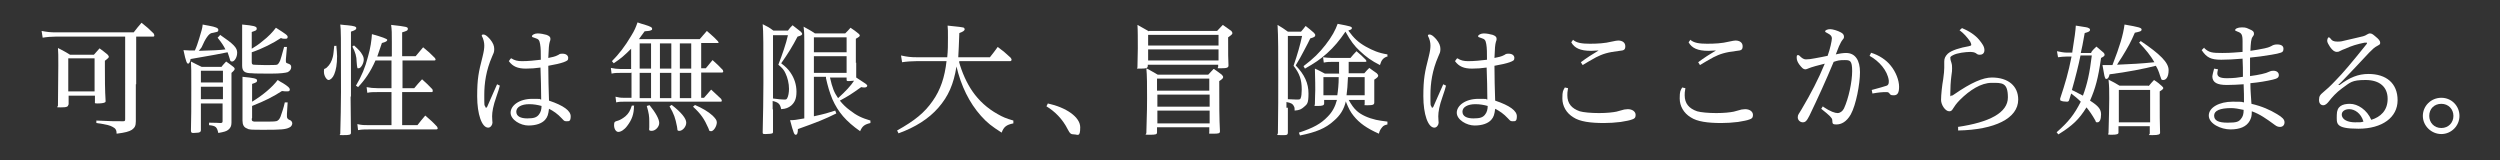
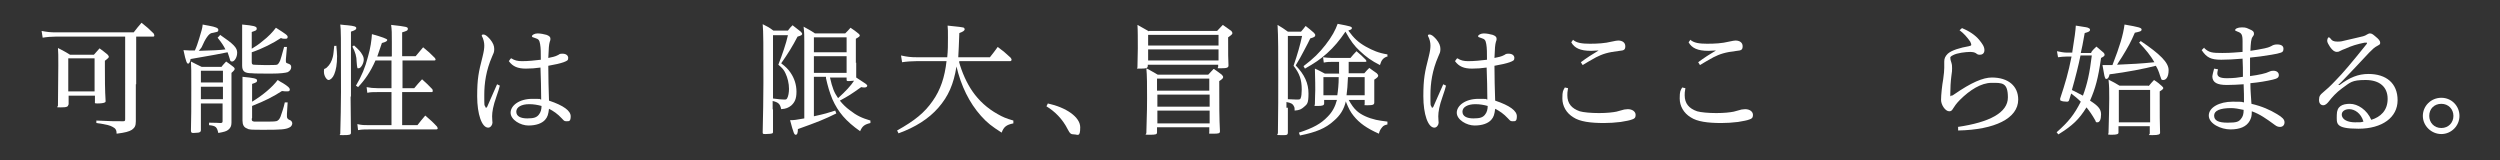
<svg xmlns="http://www.w3.org/2000/svg" id="_レイヤー_1" version="1.1" viewBox="0 0 703.1 45">
  <rect x="0" y="0" width="703.1" height="45" fill="#333333" stroke="none" />
  <defs>
    <style>
      .st0 {
        fill: #fff;
      }
    </style>
  </defs>
  <path class="st0" d="M38.2,23.7q0,5.4,0,10.4c0,1.3-.3,1.8-1.1,2.4-.8.5-1.9.8-4.3,1.1,0-1-.3-1.5-1.1-1.9-.7-.4-1.6-.7-4.6-1.1v-.7c4.4.2,4.7.2,7.5.2.5,0,.6-.1.6-.6V10.3H15.6c-1,0-2.5.1-3.6.3l-.3-1.9c1.6.3,2.5.4,4,.4h21.9c.9-1.2,1.2-1.5,2.2-2.7,1.5,1.2,2,1.6,3.4,3,.1.2.2.4.2.6s-.1.3-.4.3h-4.7v13.4ZM19.2,29.4c0,.6-.4.8-2.1.8s-.8-.1-.8-.5c0-1.9.1-8.3.1-11.4s0-3.1-.1-4.8c1.5.8,2,1,3.4,1.9h6.7c.7-.8.9-1,1.6-1.8,1,.7,1.3,1,2.2,1.7.3.3.4.5.4.7s-.2.4-1.1,1.1v1.7c0,3,0,6.6.2,9.6,0,.2,0,.3-.2.4-.3.2-1.2.3-2.1.3s-.7-.1-.7-.5v-1.7h-7.4v2.6ZM19.2,25.7h7.4v-9.3h-7.4v9.3Z" />
  <path class="st0" d="M61.9,9.8c3.8,2.6,4.8,3.6,4.8,5s-.8,2.5-1.4,2.5-.5-.2-.7-.8c-.1-.4-.4-1.2-.6-1.8-2.5.5-3.4.7-10.4,1.9-.1.8-.4,1.3-.7,1.3s-.6-.4-1.3-3.8c1.4.1,1.8.1,3.2.1.6-1.3.7-1.8,1.2-3.3.7-2.3.9-2.9,1-4,.7.1,1.3.3,1.6.3,2.2.4,2.8.7,2.8,1.2s-.2.5-.5.6q-.2,0-1.4.3t-2.8,4c-.1.2-.4.5-.8,1,3.7-.1,5.9-.2,7.5-.4-.5-1-1-1.8-2.2-3.3l.5-.5ZM56.5,29v7.6c0,.4-.2.6-.7.7-.4,0-.9.1-1.4.1s-.7-.1-.7-.7c.1-4,.1-6.1.1-11.8s0-5.6-.1-7.6c1.3.7,1.8.9,3,1.5h5.6c.5-.7.8-.9,1.3-1.5.9.6,1.1.8,1.9,1.4.4.3.5.5.5.7s-.2.5-.9,1.1v8q0,1.9,0,4.6v1.4c0,1-.3,1.5-.9,2-.5.4-1.1.6-2.8.9-.4-1.7-.7-2-2.6-2.2v-.7c2,0,3,.1,3.2.1.4,0,.6-.1.6-.5v-5h-6.2ZM62.7,19.9h-6.2v3.3h6.2v-3.3ZM62.7,24.4h-6.2v3.5h6.2v-3.5ZM70.8,13.7c.7-.4,2.1-1.3,3-2.1,1.7-1.3,2.9-2.6,3.8-3.8,2.8,1.8,3.3,2.1,3.3,2.6s-.3.5-.8.5-.6,0-1.1-.2c-2.1,1.4-5.2,3-8.2,4v2.7c0,.6.1.7.5.8.2,0,1.8.1,3.2.1s3.2,0,3.4-.1c.3-.1.6-.5.9-1.2.1-.3.5-1.5,1.1-3.8h.8c0,.1-.3,3.5-.3,3.5v.3c0,.5,0,.7.4.8.9.3,1.1.5,1.1,1.1s-.4,1.1-1,1.4c-.6.2-2.1.4-4.5.4s-5,0-5.6-.1c-2.1,0-2.7-.6-2.7-2.2v-8.9c0-1,0-1.5,0-2.6,3.2.3,4.1.5,4.1,1.1s-.3.6-1.4,1v4.7ZM70.8,33.4c0,.6.1.7.7.8,0,0,.3,0,.7,0,.5,0,1.1,0,1.7,0,3.2,0,3.8,0,4.2-.3.3-.2.5-.4.8-1.1.5-1.5.8-2.2,1.2-4h.8c0,.1-.2,3.2-.2,3.2,0,.2,0,.6,0,.8q0,.7.9,1c.3.1.6.5.6.9s-.3,1-.9,1.2c-1,.5-2.4.6-6.7.6s-4.5,0-5.2-.4c-.8-.3-1.2-1-1.2-2.2v-9.8c0-1,0-1.5,0-2.5,3.2.3,4.1.5,4.1,1s-.2.6-1.4,1v5c3-1.8,5.7-4.1,7.2-6.1.6.4,1.1.7,1.5.9,1.4.9,1.9,1.3,1.9,1.8s-.4.5-.8.5-.7,0-1.4-.1c-2.5,1.6-4.6,2.7-8.4,4.2v3.4Z" />
  <path class="st0" d="M94.6,13c.1,1.2.2,1.9.2,2.8,0,2.3-.3,3.9-.8,5.1-.4,1-1.1,1.6-1.6,1.6s-1.3-1.1-1.3-2.3.1-.6.8-1.2c.9-.8,1.4-1.8,1.7-3,.2-.8.2-1.3.4-3.1h.7ZM98.6,27.2q0,1.3.1,10.1c0,.6-.3.7-2.1.7s-.8,0-.9-.5c.1-4.3.2-7.5.2-11.6,0-17,0-17.1-.2-19,.9.1,1.6.2,2,.2,2,.2,2.5.4,2.5.8s-.3.6-1.5,1v18.2ZM99.6,12.8c1.4,1.3,1.8,1.7,2.3,2.6.3.5.4.9.4,1.4,0,1-.8,2.4-1.4,2.4s-.3,0-.4-.2q-.1-.2-.2-1.6c0-1.5-.4-2.8-1.2-4.3l.4-.3ZM110.2,15.8v-3.8c0-2.8,0-3.5-.2-5,4.5.5,4.7.6,4.7,1.1s-.3.6-1.6,1v6.7h3.8c.9-1.1,1.2-1.4,2.1-2.5,1.5,1.2,1.9,1.6,3.3,3,.1.2.2.3.2.4,0,.2-.1.3-.3.3h-9v7.8h3.3c.9-1.1,1.2-1.4,2.2-2.5,1.3,1.2,1.7,1.5,2.9,2.8.1.2.1.4.1.5,0,.2-.1.3-.3.3h-8.3v9.3h4.3c.9-1.2,1.2-1.5,2.2-2.7,1.5,1.3,2,1.7,3.3,3.1.1.2.2.4.2.5s-.1.3-.4.3h-18.9c-1.2,0-2,0-3.1.2l-.2-1.7c1.3.3,1.9.3,3.3.3h6.3v-9.3h-3.9c-1.3,0-2,0-2.9.2l-.2-1.6c1,.2,1.9.3,3.1.3h3.9v-7.8h-4.5c-1.4,3.2-3,5.5-4.9,7.5l-.6-.4c1.6-2.7,2.6-5.1,3.4-8.2.7-2.4,1-4.6,1.1-6.3q4.3,1.2,4.3,1.6c0,.4-.4.6-1.5.9-.7,2.1-.9,2.7-1.3,3.8h4Z" />
  <path class="st0" d="M140.6,24c-.3,1.1-.4,1.5-1,3.2-.9,2.5-1.2,4.3-1.2,5.5s.1,1.2.1,1.8-.5,1.4-1.2,1.4c-1.8,0-3.1-3.8-3.1-8.8s.4-6.8,1.5-11.1c.4-1.6.5-2.4.5-3.2s-.2-1.8-.7-2.7c0,0,0-.1,0-.2,0-.1.2-.2.4-.2.5,0,1,.3,1.9,1.3.9,1.1,1.2,1.9,1.2,2.8s-.2,1.2-.6,2.1c-1.7,3.9-2.2,7.5-2.2,10.8s0,2.8.3,3.3c0,.2.1.3.2.3s.3-.1.5-.7c.8-1.9,1.8-4,2.6-5.9l.8.4ZM143.8,16.4c.9.6,1.8.8,3,.8,1.8,0,3.6-.2,5.3-.4,0-1.9,0-3.3-.2-4.4-.2-1.1-.4-1.4-1.4-1.7-.7-.2-.9-.3-.9-.5,0-.4.8-.8,1.6-.8s1.8.2,2.5.4c.8.3,1.1.6,1.1,1.1s0,.2-.2.9c-.2.7-.3,1.7-.4,4.5,1-.2,2-.4,2.7-.8.1,0,.3-.2.5-.3.2-.1.5-.1.8-.1,1,0,1.6.5,1.6,1.2s-.3.8-1.3,1.2c-.8.3-2.5.7-4.3,1,0,3.3.1,6.5.2,9.8,4.2,1.4,6.1,2.9,6.1,4.4s-.5,1.4-1.2,1.4-.7-.2-1.3-.8c-1.2-1.3-2.4-2.1-3.6-2.7-.2,1.6-.4,2.3-1.1,3.1-.9,1-2.5,1.6-4.7,1.6s-5-1.6-5-3.6,2.4-3.9,6.1-3.9,1.4,0,2.5.2c0-3.1-.1-6-.2-9-1.4.2-2.7.3-4.1.3-2.3,0-3.7-.6-4.8-2.1l.5-.7ZM148.8,29.3c-2.1,0-3.6.8-3.6,2.1s1.2,1.9,3.1,1.9,2.6-.3,3.2-1c.6-.7.8-1.6.8-2.5-1.1-.3-2.2-.5-3.4-.5Z" />
-   <path class="st0" d="M177.4,20.5h-3c-.9,0-1.5,0-2.4.2l-.2-1.6c1,.2,1.8.3,2.6.3h3.1v-5.7c-1.9,1.9-2.8,2.7-4.9,4.1l-.5-.6c1.9-1.9,3.7-4.2,5.4-7.1,1-1.6,1.3-2.4,1.8-3.8.8.3,1.5.5,1.9.6,1.9.6,2.2.8,2.2,1.2s-.1.3-.3.4c-.3.2-.7.2-1.8.3-.7,1-1,1.3-1.6,2.2h17.1c.9-1,1.1-1.3,2-2.3,1.3,1.2,1.8,1.5,3.1,2.9.1.1.2.3.2.3,0,.2-.1.2-.4.2h-4.5v7.1h1.3c.8-1,1.1-1.3,1.9-2.3,1.3,1.2,1.7,1.5,2.9,2.8,0,.2.1.3.1.4,0,.2-.1.3-.4.3h-5.8v7.1h.8c.9-1,1.1-1.3,2-2.3,1.2,1.1,1.6,1.5,2.8,2.6.1.2.2.4.2.5,0,.2-.1.3-.3.3h-27.3c-.8,0-1.3,0-2.1.2l-.2-1.6c.9.2,1.3.3,2.2.3h2.3v-7.1ZM178.3,29.8c0,2.3-.6,3.9-1.9,5.6-.8,1.1-1.8,1.7-2.5,1.7s-1.2-.9-1.2-1.9.2-1,1.2-1.3c.6-.2,1.4-.7,2-1.2.9-.8,1.3-1.5,1.8-3h.7ZM183.1,19.3v-7.1h-3.2v7.1h3.2ZM183.1,27.6v-7.1h-3.2v7.1h3.2ZM182.7,29.6c1.7,2.1,2.7,3.9,2.7,5s-1.1,2.2-2.1,2.2-.7-.4-.7-1,0-.3,0-.5c0-.4,0-.8,0-1.2,0-1.4-.1-2.2-.7-4.3l.7-.2ZM188.8,19.3v-7.1h-3.2v7.1h3.2ZM188.8,27.6v-7.1h-3.2v7.1h3.2ZM188.9,29.5c2.7,2.1,4.1,3.8,4.1,5s-1.1,2.3-1.9,2.3-.5-.3-.7-1.2c-.5-2.5-.8-3.4-2.1-5.7l.6-.4ZM191.2,19.3h3.2v-7.1h-3.2v7.1ZM191.2,27.6h3.2v-7.1h-3.2v7.1ZM195.4,29.5c2.1.9,3.8,1.9,5,3,.8.8,1.2,1.3,1.2,1.9,0,1.1-.9,2.5-1.6,2.5s-.5-.3-.8-.9c-1.1-2.5-2.1-4-4.3-6l.5-.4Z" />
  <path class="st0" d="M217.4,30.8c0,2,0,3.2,0,3.8,0,1.1,0,1.4,0,2.4,0,.3,0,.4-.2.5-.2.1-1,.2-1.9.2s-.8-.1-.8-.7c.1-4.5.2-9.2.2-13.8,0-10.2,0-14.4-.2-16.4,1.4.7,1.8.9,3,1.8h4.1c.5-.7.7-.9,1.3-1.5,1,.8,1.3,1,2.3,1.8.3.3.4.5.4.6,0,.3-.2.5-1.3.8-1.4,2.7-2.7,4.8-4.6,7.5,1.3,1,1.9,1.6,2.6,2.6,1.1,1.6,1.7,3.4,1.7,5.4s-.5,3-1.5,3.9c-.8.6-1.4.9-2.8,1-.3-1.4-.7-1.9-2.4-2.3v2.3ZM217.4,27.7c1.3.2,2.6.3,3.2.3s.6-.1.8-.4c.3-.5.5-1.6.5-2.6,0-1.5-.4-3.2-1-4.4-.4-.9-.9-1.5-2-2.4,1.1-2.8,2.2-6,2.7-8.3h-4.2v17.9ZM240.8,17.6c0,.8,0,1.7,0,4.2,2.8,1.8,3.1,2,3.1,2.3s-.3.5-.7.5-.6,0-1-.1c-2.8,2-3.6,2.5-6,3.8.8,1,1.7,1.9,2.8,2.7,1.9,1.5,3.4,2.2,5.8,2.9v.7c-1.7.4-2.3.9-2.9,2.3-4-2.8-6.2-5.4-7.8-9-.8-1.9-1.3-3.7-1.8-5.9q0-.3,0-.4h-3.4v11.1c3.2-.7,3.8-.9,6-1.6l.3.8c-3.2,1.6-5.2,2.4-10.8,4.4,0,1.1-.2,1.6-.6,1.6s-.6-.3-1.6-4.1c1.3,0,1.6-.1,4-.5V11.6c0-1.6,0-2.4-.2-4.1,1.4.8,1.9,1,3.2,1.9h8.5c.7-.7.9-.9,1.5-1.6,1.1.7,1.4,1,2.3,1.7.2.2.3.3.3.5,0,.2-.2.4-1.1.9v6.8ZM238.1,10.5h-9.2v4.2h9.2v-4.2ZM228.9,15.8v4.7h9.2v-4.7h-9.2ZM233.4,21.7c.7,3.1,1.2,4.3,2.3,5.9,2.1-1.9,3.6-3.5,4.5-4.9-.5,0-1,.1-1.4.1-.6,0-.7,0-.7-.4v-.6h-4.7Z" />
  <path class="st0" d="M269.7,17.3c.8,3,2.2,6.1,3.8,8.4,1.8,2.6,4.2,4.8,7.1,6.4,1.4.8,2.3,1.2,4.4,1.8v.8c-2,.4-2.7,1-3.3,2.6-2.8-1.8-4-2.7-5.8-4.7-3.3-3.7-5.6-8.4-6.9-13.9-.8,5-2.3,8.4-5.1,11.6-2.7,3.1-6.5,5.5-11.2,7.2l-.4-.8c5-2.8,7.7-5,10-8.3,2.2-3.1,3.4-6.7,3.9-11.2h-8.5c-1.1,0-2.7.1-4,.3l-.3-1.9c1.8.4,2.8.5,4.4.5h8.6c.2-2,.2-3.3.2-5.5s0-2.1-.1-3.4q4.2.4,4.6.6c.1.1.2.3.2.4,0,.4-.4.7-1.5,1.1-.1,3.5-.2,4.6-.3,6.8h8.9c1-1.3,1.3-1.6,2.2-2.9,1.6,1.2,2.1,1.6,3.6,3,.2.2.3.5.3.6,0,.2-.2.4-.4.4h-14.1Z" />
  <path class="st0" d="M294.7,29.1c5.1,1.1,9.1,3.8,9.1,6.7s-.7,2-1.7,2-1.2-.3-1.8-1.4c-1.5-3-3.7-5.1-6-6.5l.4-.8Z" />
  <path class="st0" d="M323.2,8.7h19.1l1.6-1.7c1.1.8,1.4,1,2.4,1.7.2.3.3.4.3.6,0,.3-.2.5-1.2,1.2,0,5.1,0,5.8.1,7.9,0,.6-.4.8-2,.8s-.9,0-.9-.5v-.5h-19.8v.3c0,.6-.3.8-2,.8s-.8,0-.9-.5q.1-4.5.1-5.2c0-2.3,0-5.4-.1-6.6l3.2,1.8ZM341.4,19.4c1,.7,1.3.9,2.2,1.6.3.3.4.5.4.7,0,.3-.3.6-1.1,1.1,0,6.7,0,10.6.2,14.1,0,.6-.3.7-1.9.7s-1.1,0-1.1-.4v-1.4h-14.7v1.4c0,.6-.3.7-2.1.7s-.9-.1-.9-.5h0c.2-7.2.2-7.4.2-9.8,0-3.7,0-6.3-.2-8.4,1.4.8,1.9,1,3.2,1.8h14.2l1.5-1.6ZM342.7,9.8h-19.8v3h19.8v-3ZM322.9,13.9v3.1h19.8v-3.1h-19.8ZM340.1,22.1h-14.7v3.4h14.7v-3.4ZM325.5,26.6v3.4h14.7v-3.4h-14.7ZM325.5,31.1v3.6h14.7v-3.6h-14.7Z" />
  <path class="st0" d="M362.2,30.3c0,3.7,0,6,0,6.9s-.4.8-2,.8-.8-.1-.8-.6c.1-8.3.1-9.2.1-15.6s0-11.8-.2-14.8c1.3.8,1.7,1,2.9,1.9h3.7c.4-.5.9-1,1.3-1.6,1,.8,1.3,1,2.3,1.9.3.3.4.5.4.7,0,.4-.3.6-1.4.9q-.4.9-1.9,3.7c-.7,1.3-1.2,2.3-2.2,3.9,2.5,2.6,3.6,5,3.6,7.9s-.4,3-1.3,3.8c-.7.6-1.2.9-2.6,1,0-.6,0-.9-.2-1.2-.3-.7-.9-1-2.1-1.2v1.6ZM362.2,27.9c1,0,1.6.1,2.4.1s1.1,0,1.2-.4c.2-.4.3-1.4.3-2.4,0-2.8-.6-4.5-2.3-6.7,1.1-3.2,1.9-6,2.4-8.4h-4v17.9ZM376.6,20.6v-.9c0-.3,0-1.4,0-2.3h-1.9c-.8,0-1.4,0-2.4.2l-.2-1.5c.9.1,1.6.2,2.6.2h5.1c.7-.8.9-1.1,1.7-1.9,1.2,1,1.5,1.3,2.6,2.4.1.2.2.3.2.4s-.1.2-.4.2h-4.6v1.1c0,.8,0,1.3,0,2.1h4.4c.6-.7.8-.9,1.4-1.5,1,.7,1.2.9,2.1,1.5.3.3.4.5.4.7,0,.3-.3.6-1.1,1.1q0,4.5,0,6.4c0,.6-.3.8-1.8.8s-.8,0-.9-.5v-1h-4.5c.8,1.4,1.4,2.3,2.3,3.1,1.2,1.1,3.2,2,5.4,2.5,1,.2,1.6.3,3.2.5v.8c-.8.2-1.1.3-1.5.8s-.7.9-.9,1.8c-3.4-1.5-5.5-3-7.1-5-.9-1.1-1.4-2.1-2.1-3.8q-.1-.2-.1-.3c-.5,2.2-1.6,4-3.4,5.5-2.3,2.1-5,3.2-9.5,4.1l-.3-.8c4-1.3,6.2-2.5,8.1-4.5,1.3-1.3,2.1-2.8,2.6-4.7h-3.6v1c0,.5-.4.7-1.8.7s-.8,0-.8-.6c0-1.9.1-2.7.1-3.9s0-2.2-.1-6c1.2.5,1.6.8,2.8,1.4h4.1ZM390.1,15.9c-1.1.4-1.6,1-2,2.4-2.4-1.2-3.9-2.3-5.7-4-1.5-1.4-2.5-2.7-4-5.4-1.7,2.5-3.2,4.3-5.2,6.1-1.9,1.7-3.4,2.7-6.2,4.3l-.4-.7c2.9-2.2,4.4-3.7,6.2-6,1.8-2.3,2.8-4.2,3.4-5.9,3.7.7,4,.8,4,1.2s-.3.4-1,.7c1.6,2.2,2.8,3.3,4.9,4.5,2,1.1,3.6,1.8,6.1,2.2v.7ZM372.2,21.7v5.1h3.9c.2-1.3.4-3.1.4-5.1h-4.3ZM379.1,21.7c-.1,2.6-.2,3.4-.4,5.1h5.1v-5.1h-4.7Z" />
  <path class="st0" d="M406.7,24c-.3,1.1-.4,1.5-1,3.2-.9,2.5-1.2,4.3-1.2,5.5s.1,1.2.1,1.8-.5,1.4-1.2,1.4c-1.8,0-3.1-3.8-3.1-8.8s.4-6.8,1.5-11.1c.4-1.6.5-2.4.5-3.2s-.2-1.8-.7-2.7c0,0,0-.1,0-.2,0-.1.2-.2.4-.2.5,0,1,.3,1.9,1.3.9,1.1,1.2,1.9,1.2,2.8s-.2,1.2-.6,2.1c-1.7,3.9-2.2,7.5-2.2,10.8s0,2.8.3,3.3c0,.2.1.3.2.3s.3-.1.5-.7c.8-1.9,1.8-4,2.6-5.9l.8.4ZM409.9,16.4c.9.6,1.8.8,3,.8,1.8,0,3.6-.2,5.3-.4,0-1.9,0-3.3-.2-4.4-.2-1.1-.4-1.4-1.4-1.7-.7-.2-.9-.3-.9-.5,0-.4.8-.8,1.6-.8s1.8.2,2.5.4c.8.3,1.1.6,1.1,1.1s0,.2-.2.9c-.2.7-.3,1.7-.4,4.5,1-.2,2-.4,2.7-.8.1,0,.3-.2.5-.3.2-.1.5-.1.8-.1,1,0,1.6.5,1.6,1.2s-.3.8-1.3,1.2c-.8.3-2.5.7-4.3,1,0,3.3.1,6.5.2,9.8,4.2,1.4,6.1,2.9,6.1,4.4s-.5,1.4-1.2,1.4-.7-.2-1.3-.8c-1.2-1.3-2.4-2.1-3.6-2.7-.2,1.6-.4,2.3-1.1,3.1-.9,1-2.5,1.6-4.7,1.6s-5-1.6-5-3.6,2.4-3.9,6.1-3.9,1.4,0,2.5.2c0-3.1-.1-6-.2-9-1.4.2-2.7.3-4.1.3-2.3,0-3.7-.6-4.8-2.1l.5-.7ZM414.9,29.3c-2.1,0-3.6.8-3.6,2.1s1.2,1.9,3.1,1.9,2.6-.3,3.2-1c.6-.7.8-1.6.8-2.5-1.1-.3-2.2-.5-3.4-.5Z" />
  <path class="st0" d="M441,24.8c-.2,1-.2,1.5-.2,2,0,2.3,1.2,3.7,3.5,4.5,1,.3,3.2.5,5.4.5s3.9-.2,4.9-.4c.7-.2,1.4-.4,2.2-.6.3,0,.7-.1,1-.1,1.3,0,2.2.7,2.2,1.6s-.4,1.1-1,1.3c-.8.3-1.5.4-3.2.7-1.6.2-3.2.3-4.7.3-3.8,0-6.8-.4-8.6-1.6-2-1.2-3.1-3.2-3.1-5.3s.2-2.2.7-3.1l.9.2ZM442.3,11.1c1,1,2.7,1.2,4.8,1.2s4.2-.1,6.2-.6c1-.2,1.4-.3,1.8-.3,1.2,0,2,.6,2,1.6s-.4,1.2-1.6,1.3c-3.4.4-4.8.9-6.6,1.8-1.5.8-2.8,1.6-3.8,2.2l-.5-.8c1.6-1.2,3.3-2.3,5-3.3-.8,0-1.5.1-2.1.1-3.1,0-4.7-.8-5.6-2.4l.5-.7Z" />
  <path class="st0" d="M474,24.8c-.2,1-.2,1.5-.2,2,0,2.3,1.2,3.7,3.5,4.5,1,.3,3.2.5,5.4.5s3.9-.2,4.9-.4c.7-.2,1.4-.4,2.2-.6.3,0,.7-.1,1-.1,1.3,0,2.2.7,2.2,1.6s-.4,1.1-1,1.3c-.8.3-1.5.4-3.2.7-1.6.2-3.2.3-4.7.3-3.8,0-6.8-.4-8.6-1.6-2-1.2-3.1-3.2-3.1-5.3s.2-2.2.7-3.1l.9.2ZM475.3,11.1c1,1,2.7,1.2,4.8,1.2s4.2-.1,6.2-.6c1-.2,1.4-.3,1.8-.3,1.2,0,2,.6,2,1.6s-.4,1.2-1.6,1.3c-3.4.4-4.8.9-6.6,1.8-1.5.8-2.8,1.6-3.8,2.2l-.5-.8c1.6-1.2,3.3-2.3,5-3.3-.8,0-1.5.1-2.1.1-3.1,0-4.7-.8-5.6-2.4l.5-.7Z" />
-   <path class="st0" d="M512.7,30c2.1,1.4,3.4,1.8,4.1,1.8s1.4-.5,1.8-1.3c1.3-2.8,2.3-7.5,2.3-10.5s-.6-3.1-2.1-3.1-1.9.1-3.1.5c-2.2,5.3-4.4,10.1-6.8,15.1-.8,1.6-1.2,1.9-1.9,1.9s-1.4-.6-1.4-1.4.3-.9,1.1-2.3c2.6-4.4,4.7-8.4,6.5-12.8-1.7.4-3.8,1-4.5,1.3-.5.2-.7.3-.9.3-.7,0-1.1-.5-1.8-1.4-.5-.7-.7-1.3-.7-1.9s.1-.7.3-.7.3,0,.4.1c.8.8,1.3,1.1,1.9,1.1s1.6-.1,2.5-.3c1.4-.3,2.4-.4,3.6-.7.7-1.9,1.2-4.3,1.2-4.9s-.3-1-1.3-1.5c-.4-.2-.6-.3-.6-.5,0-.3.7-.6,1.4-.6s2.1.4,3,.9c.6.3.9.7.9,1.2s-.1.5-.4.9c-.4.5-.5.8-1,1.8-.3.7-.5,1.3-.9,2.3,1.3-.3,2.2-.4,2.9-.4,2.6,0,3.9,2.1,3.9,5.4s-1.1,9.2-2.6,11.9c-1.2,2.1-2.7,2.8-4,2.8s-1.1-.3-1.2-1.3c-.1-.6-.7-1.2-3.1-3.1l.6-.9ZM526.1,14.8c2.4.7,4.4,2.1,5.6,3.6,1.5,1.8,2.4,4.2,2.4,6s-.5,2.4-1.5,2.4-.9-.2-1.2-.5c-.3-.4-.5-.4-1-.4-1,0-2.2.1-3.8.4l-.2-1c1.9-.5,3.3-.9,4.2-1.2.3-.1.6-.4.6-1s0-.3,0-.5c-.4-2.8-2.7-5.4-5.4-6.9l.4-.8Z" />
  <path class="st0" d="M550.6,35.7c8.9-1.3,14.1-4,14.1-8.3s-1.7-4.1-4.6-4.1-6.1,2-8.9,4.8c-1,1-1.6,1.9-1.9,2.4-.3.5-.5.8-1.1.8-1.1,0-2.3-1.8-2.3-3.2s.3-4.2.6-5.8c.2-1.4.3-2.5.3-3.2s0-1.2,0-1.8c0-.9.3-1.5,1-2.2,1.1-1,3.6-1.7,5.9-2.1.5-.1.7-.2.7-.4s-.1-.5-.3-.9c-.9-1.3-1.8-2.3-3-3.2l.7-.6c1.9.8,3.7,1.9,4.9,3.4.8,1,1.4,1.8,1.4,2.8s-.7,1.3-1.3,1.3-.8-.2-1.2-.5c-.4-.2-.9-.3-1.4-.3-1.4,0-3.8.3-4.9.9-.6.3-.8.5-.8.7,0,.4.1.9.3,1.4.2.6.2,1.1.2,1.6s0,1.1-.2,2.2c-.2,1.5-.3,3.5-.3,4.9s0,.6.3.6.4-.1.7-.3c4.9-3.4,8.2-4.8,10.7-4.8,4.6,0,7.4,2.4,7.4,6.2,0,5.3-6.6,8.5-16.9,8.7v-.9Z" />
  <path class="st0" d="M588.2,14.6c.5-.7.8-.9,1.4-1.5.9.8,1.2,1,2,1.7.2.2.3.4.3.6,0,.3-.2.5-1,.9-.8,5.7-1.6,8.6-3.1,12,2.5,1.6,3.1,2.5,3.1,3.9s-.4,2.2-1,2.2-.4-.1-.6-.5c-.9-1.6-1.6-2.6-2.5-3.7-2.1,3.4-3.9,5.1-7.9,7.6l-.5-.6c3.4-3,4.9-4.9,6.8-8.6-1-1-1.8-1.6-2.7-2.3l-.6,1.9c-.1.3-.3.4-.6.4-.5,0-1.5-.1-1.7-.3-.2,0-.2-.2-.2-.3s0-.2,0-.3c1.4-4.2,2.3-7.2,3.2-11.8h-1.3c-.7,0-1.9.1-2.5.2l-.3-1.7c.9.2,2,.4,2.8.4h1.5c0-.4.1-.6.1-.8q.8-4.8.9-6.8c3.2.5,3.3.5,3.6.7.3.1.4.3.4.5,0,.4-.4.6-1.5.9q-.7,4-1.1,5.6h2.9ZM585.1,15.7c-.5,2.5-1.4,6.1-2.4,9.6q.3.2.6.3c1,.5,1.6.8,2.5,1.3,1.2-3.2,1.9-6.3,2.5-11.3h-3.2ZM602,11.5c5.5,3.7,7.9,6.1,7.9,8.2s-.8,2.8-1.5,2.8-.5-.3-.9-1.2c-.4-1.3-.7-2-1.2-2.8-3.1.8-8.2,1.8-13,2.4-.2.9-.5,1.3-.9,1.3s-.2-.1-.3-.2c-.2-.3-.3-.7-.8-3.7,1,0,1.4,0,2.3,0h.5c2.1-5.4,3-8.4,3.4-11.4,4,.7,4.8.9,4.8,1.4s-.5.6-1.9.9c-1.1,2.6-2,4.2-3.6,6.8-.7,1-1.2,1.9-1.4,2.2,4.4-.2,6.7-.3,10.5-.7-1.1-1.9-2.3-3.4-4.3-5.5l.5-.5ZM604.3,24.2c.7-.8.8-1,1.5-1.7,1.1.7,1.4,1,2.2,1.7.3.3.4.4.4.6,0,.2-.3.5-1,.9,0,1.3,0,2.2,0,2.8,0,3.3,0,6.5.1,8.8,0,.5-.4.7-2.1.7s-.8,0-.8-.5v-2h-8.8v1.8c0,.4-.4.6-1.9.6s-.9-.1-.9-.6c.1-3.8.2-7.1.2-9.6s0-3.3-.2-5.3c1.4.7,1.8.9,3.1,1.7h8.1ZM595.9,34.4h8.8v-9.1h-8.8v9.1Z" />
  <path class="st0" d="M620,13.6c1.3,1.2,2.2,1.3,5,1.3s3.9-.2,5.7-.3v-3c0-1.9-.3-2.3-1.4-2.7-.5-.2-.7-.3-.7-.4,0-.4.7-.8,1.9-.8s1.4.2,2.1.5c1,.4,1.3.7,1.3,1.2s0,.4-.4,1c-.4.5-.5,1.7-.6,3.9,1.3-.2,2.6-.4,4-.7.5-.1,1.3-.3,2-.7.3-.2.8-.4,1.5-.4,1.3,0,1.8.5,1.8,1.2s-.2.9-.7,1.1c-.6.2-1.4.4-2.7.6-2.3.4-4,.6-6,.8v1.5c0,1.3,0,2.6,0,3.7,2.4-.3,4.6-.8,5.3-1.2.7-.3.9-.3,1.3-.3.9,0,1.5.5,1.5,1.2s-.4,1-1.7,1.3c-1.7.4-4,.8-6.3,1,0,2.2.2,4,.3,5.8,3,.7,5.2,1.7,7.2,2.9,1.5.9,2.1,1.5,2.1,2.3s-.5,1.3-1.3,1.3-1.2-.4-1.9-.9c-1.8-1.3-3.7-2.7-6-3.5,0,1.5-.2,1.9-.6,2.7-.9,1.6-2.7,2.4-5.4,2.4s-6.1-1.6-6.1-3.9,3-3.9,6.7-3.9,2.2.1,3.2.2c0-1.4,0-3.3-.1-5.1-1.5.1-3.2.2-4.7.2-2.8,0-4-.7-4.1-2.3,0-.5.3-1.5.5-2.3l1.1.2c-.1.4-.2.8-.2,1.1,0,.9.6,1.4,2.7,1.4s3.2-.2,4.5-.4c0-1.7,0-3.6-.1-5.1-2.2.2-4.6.3-6,.3-2.9,0-4.1-.6-5.5-2.7l.7-.7ZM627.5,30.4c-3.1,0-4.8.7-4.8,2.1s1.2,2,3.8,2,3.1-.3,3.7-1,.8-1.4.8-2.6c-1.4-.3-2.5-.5-3.5-.5Z" />
  <path class="st0" d="M658,23.9c2.8-2.1,5.2-3.1,8.1-3.1,5,0,8.2,2.6,8.2,7.4s-4.3,8-11,8-6.1-1.5-6.1-3.9,1.5-3.1,3.7-3.1,4.8,1.7,6,4.5c2.6-.8,4.6-2.6,4.6-5.9s-2.2-5.3-6.2-5.3-4.3.7-6.7,2.4c-1.5,1.1-2.7,2.4-3.7,3.7-.4.5-.9,1-1.5,1s-1.2-.4-1.2-1.5.4-1.5,1-2c1.4-1.2,1.9-1.6,3.7-3.5,1.9-1.9,4.6-5.1,8.6-10.1.2-.2.2-.3.2-.4s0-.1-.1-.1c-.2,0-.3,0-.6,0-2,.4-3.7.9-5.4,1.7-.5.2-1.1.4-1.4.6-.3.2-.6.3-1,.3-.6,0-1.2-.4-1.9-1.4-.4-.6-.8-1.3-.8-1.7s.2-1,.4-1,.3.1.4.2c.6.8,1,1,2.1,1s1.2-.1,2.5-.4c1.9-.4,3.3-.8,4.7-1.1.4-.1.8-.3,1.1-.5.2-.1.5-.3.8-.3.5,0,.8.2,1.5.8,1,.8,1.4,1.3,1.4,1.8s-.1.5-.8.9c-.8.4-1.3.9-2.3,1.9-2.4,2.6-4.7,5-6.8,7.2-.5.6-1.3,1.3-1.9,1.9h0ZM660.7,30.7c-1.2,0-2.1.6-2.1,1.5,0,1.5,1.8,2.2,3.7,2.2s1.6,0,2.4-.2c-.7-2.4-2.5-3.5-4-3.5Z" />
  <path class="st0" d="M691.7,32.6c0,2.8-2.3,5.1-5.1,5.1s-5.2-2.3-5.2-5.1,2.3-5.1,5.2-5.1,5.1,2.3,5.1,5.1ZM683.2,32.6c0,1.9,1.4,3.4,3.4,3.4s3.4-1.5,3.4-3.4-1.4-3.4-3.4-3.4-3.4,1.4-3.4,3.4Z" />
</svg>